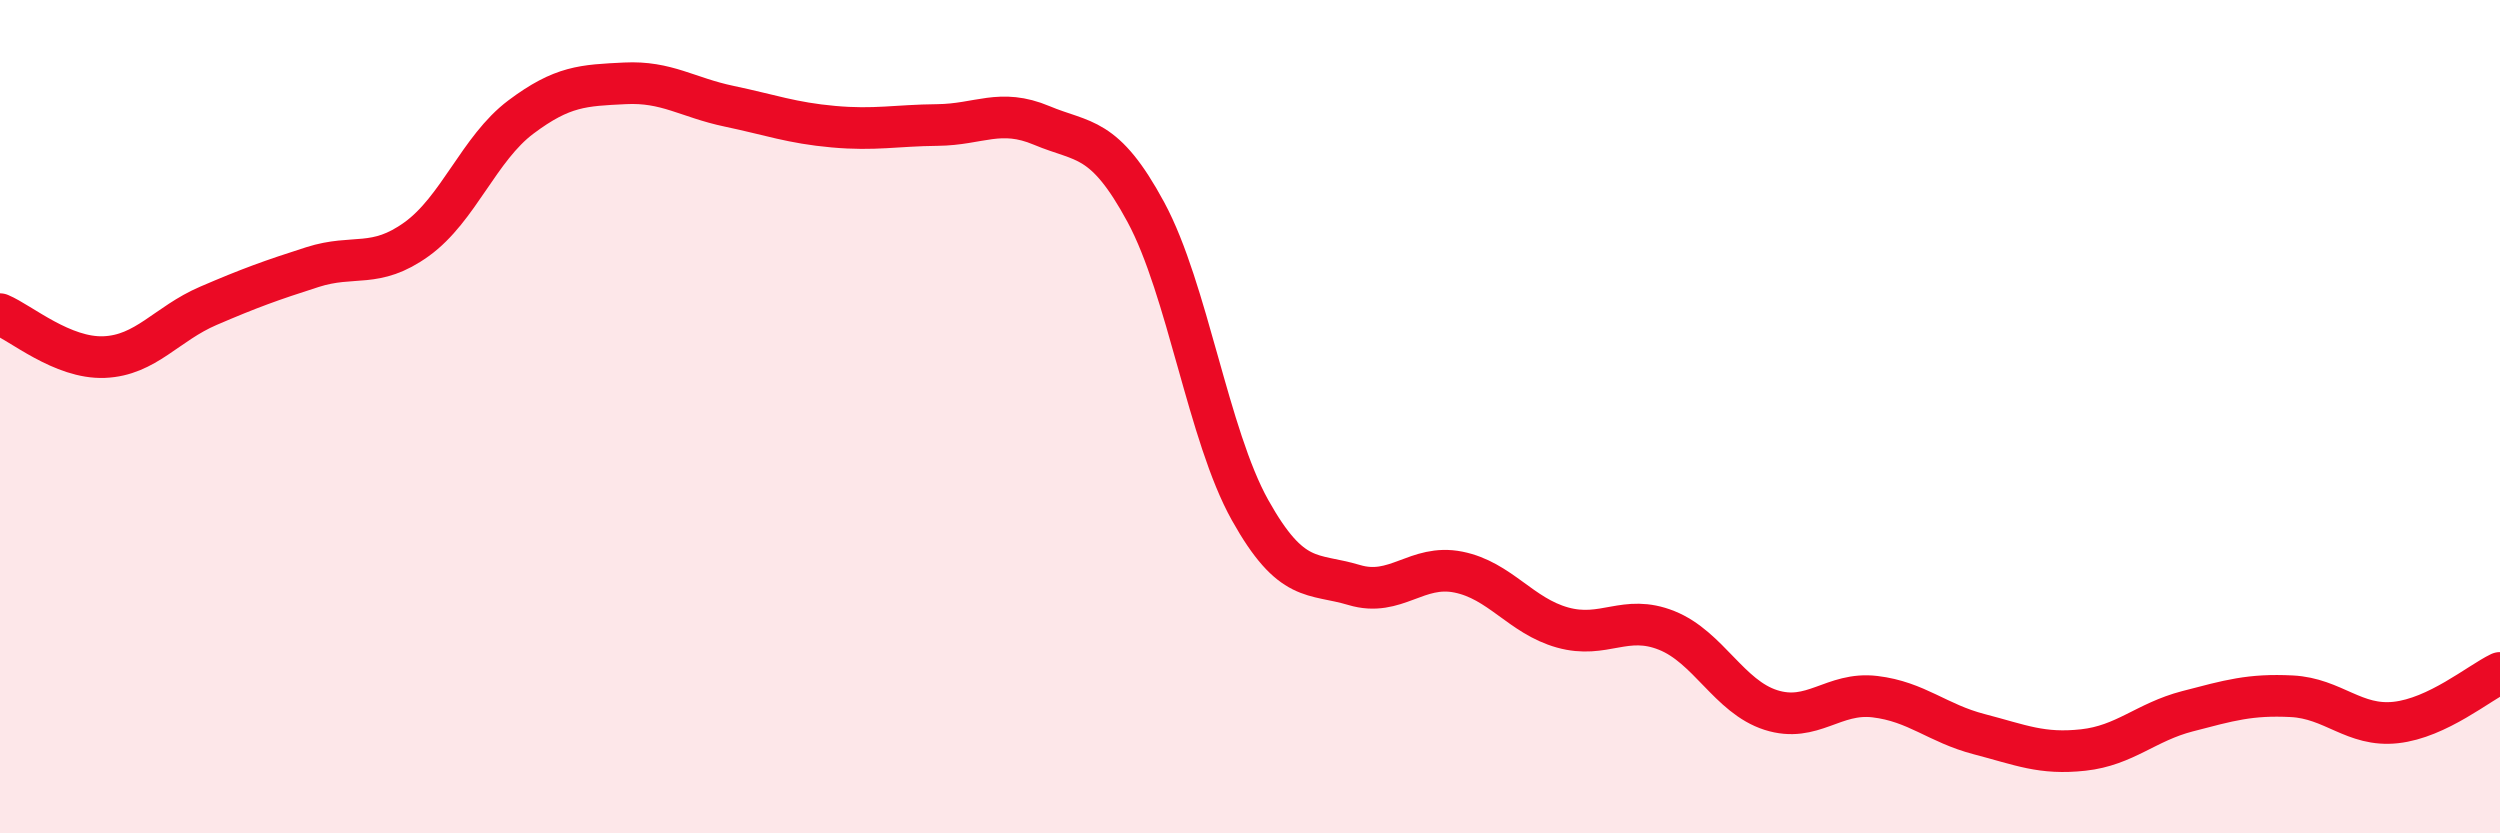
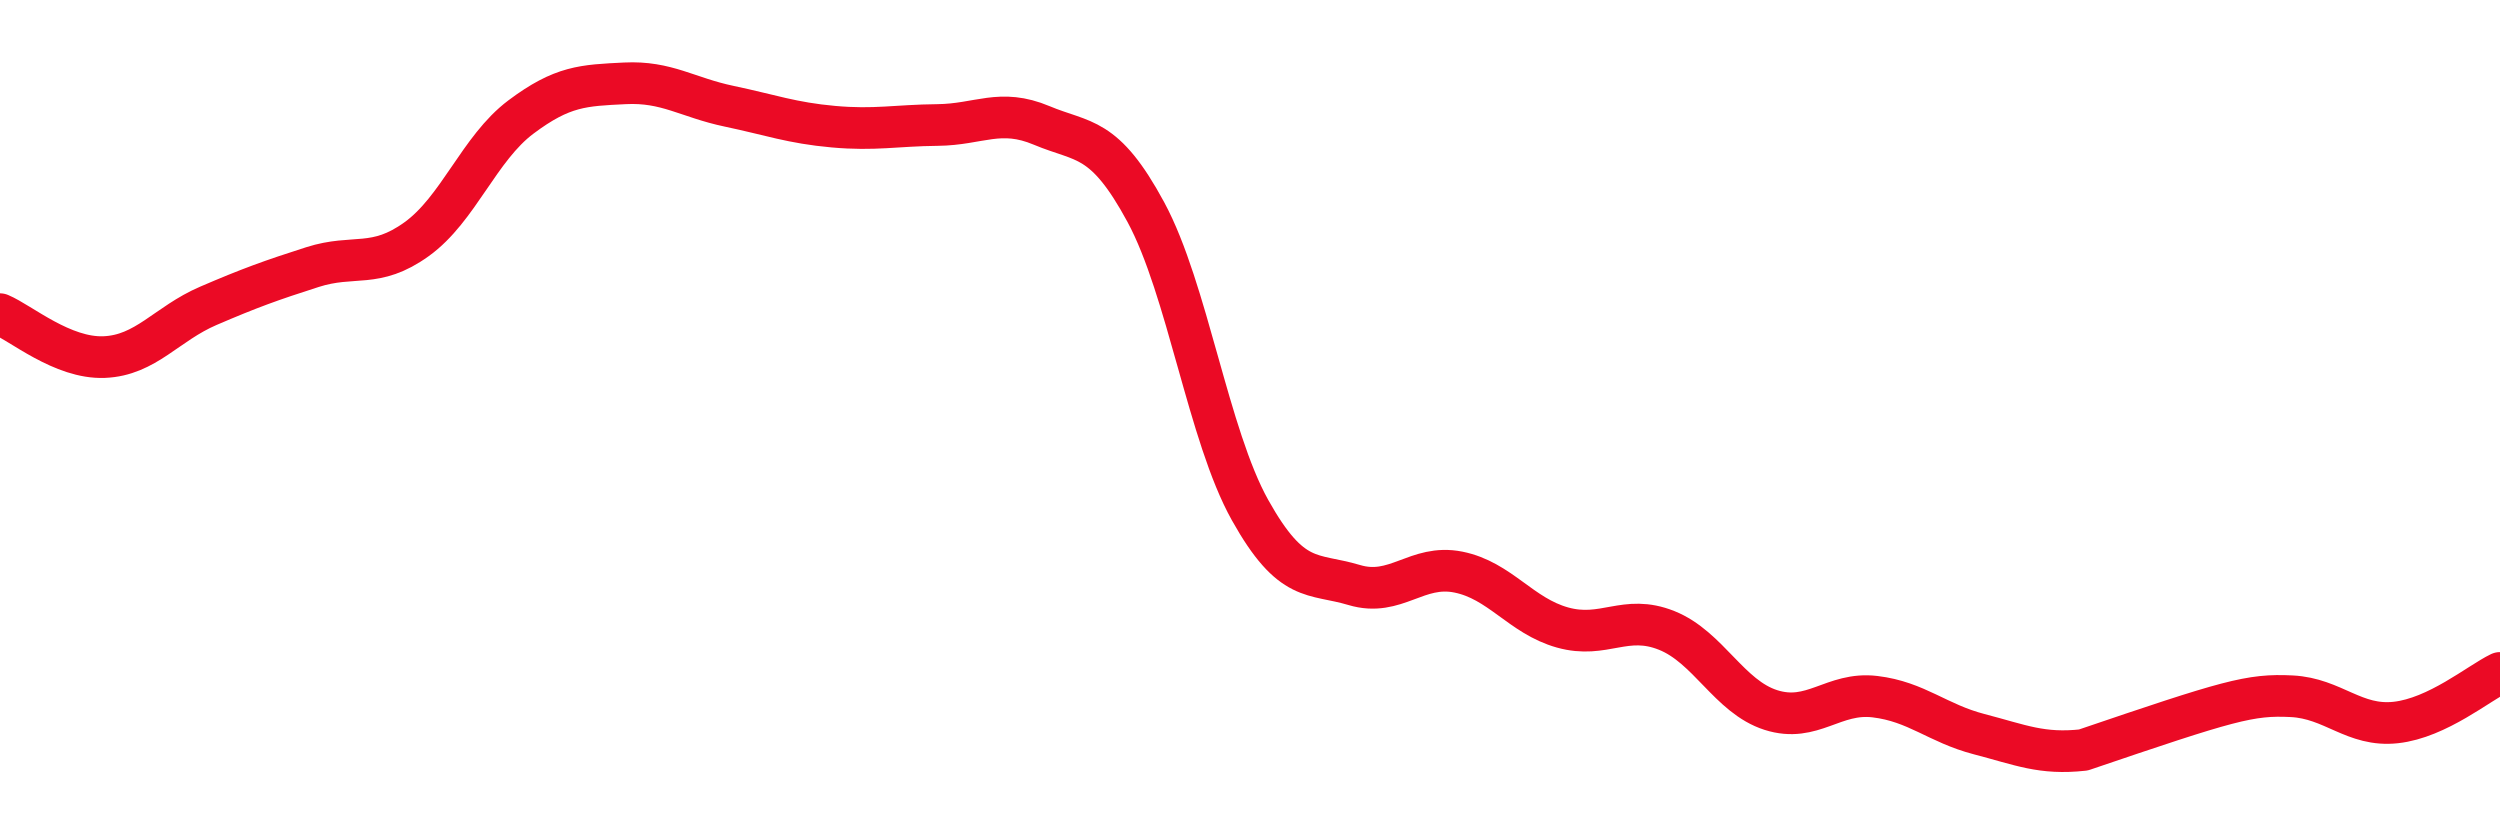
<svg xmlns="http://www.w3.org/2000/svg" width="60" height="20" viewBox="0 0 60 20">
-   <path d="M 0,7.54 C 0.5,7.75 1.5,8.61 2.5,8.57 C 3.5,8.53 4,7.77 5,7.34 C 6,6.91 6.5,6.73 7.5,6.41 C 8.5,6.09 9,6.46 10,5.74 C 11,5.02 11.5,3.56 12.5,2.81 C 13.5,2.06 14,2.05 15,2 C 16,1.95 16.5,2.34 17.5,2.55 C 18.5,2.76 19,2.95 20,3.04 C 21,3.13 21.5,3.01 22.5,3 C 23.5,2.99 24,2.59 25,3.01 C 26,3.43 26.5,3.24 27.5,5.09 C 28.5,6.94 29,10.45 30,12.24 C 31,14.03 31.5,13.74 32.5,14.04 C 33.5,14.34 34,13.53 35,13.73 C 36,13.93 36.5,14.78 37.5,15.06 C 38.5,15.34 39,14.73 40,15.13 C 41,15.53 41.5,16.72 42.5,17.04 C 43.5,17.36 44,16.6 45,16.72 C 46,16.84 46.5,17.36 47.5,17.62 C 48.5,17.88 49,18.11 50,18 C 51,17.89 51.5,17.33 52.5,17.07 C 53.5,16.81 54,16.66 55,16.71 C 56,16.76 56.5,17.45 57.5,17.34 C 58.5,17.23 59.5,16.39 60,16.15L60 20L0 20Z" fill="#EB0A25" opacity="0.1" stroke-linecap="round" stroke-linejoin="round" />
-   <path d="M 0,7.54 C 0.5,7.75 1.5,8.61 2.5,8.57 C 3.5,8.53 4,7.77 5,7.34 C 6,6.91 6.5,6.73 7.5,6.41 C 8.5,6.09 9,6.46 10,5.74 C 11,5.02 11.5,3.56 12.5,2.81 C 13.5,2.06 14,2.05 15,2 C 16,1.95 16.5,2.34 17.5,2.55 C 18.5,2.76 19,2.95 20,3.04 C 21,3.13 21.5,3.01 22.5,3 C 23.5,2.99 24,2.59 25,3.01 C 26,3.43 26.5,3.24 27.5,5.09 C 28.5,6.94 29,10.45 30,12.24 C 31,14.03 31.5,13.74 32.5,14.04 C 33.5,14.34 34,13.53 35,13.73 C 36,13.93 36.5,14.78 37.5,15.06 C 38.5,15.34 39,14.73 40,15.13 C 41,15.53 41.5,16.72 42.5,17.04 C 43.5,17.36 44,16.6 45,16.72 C 46,16.84 46.5,17.36 47.5,17.62 C 48.5,17.88 49,18.11 50,18 C 51,17.89 51.5,17.33 52.5,17.07 C 53.5,16.81 54,16.66 55,16.71 C 56,16.76 56.5,17.45 57.5,17.34 C 58.5,17.23 59.5,16.39 60,16.15" stroke="#EB0A25" stroke-width="1" fill="none" stroke-linecap="round" stroke-linejoin="round" />
+   <path d="M 0,7.54 C 0.5,7.75 1.5,8.61 2.5,8.57 C 3.5,8.53 4,7.77 5,7.34 C 6,6.91 6.5,6.73 7.5,6.41 C 8.5,6.09 9,6.46 10,5.74 C 11,5.02 11.5,3.56 12.5,2.81 C 13.5,2.06 14,2.05 15,2 C 16,1.95 16.5,2.34 17.5,2.55 C 18.5,2.76 19,2.95 20,3.04 C 21,3.13 21.5,3.01 22.5,3 C 23.5,2.99 24,2.59 25,3.01 C 26,3.43 26.5,3.24 27.5,5.09 C 28.5,6.94 29,10.45 30,12.24 C 31,14.03 31.5,13.74 32.5,14.04 C 33.5,14.34 34,13.53 35,13.73 C 36,13.93 36.5,14.78 37.5,15.06 C 38.5,15.34 39,14.73 40,15.13 C 41,15.53 41.5,16.72 42.5,17.04 C 43.5,17.36 44,16.6 45,16.72 C 46,16.84 46.5,17.36 47.5,17.62 C 48.5,17.88 49,18.11 50,18 C 53.5,16.81 54,16.66 55,16.71 C 56,16.76 56.5,17.45 57.5,17.34 C 58.5,17.23 59.5,16.39 60,16.15" stroke="#EB0A25" stroke-width="1" fill="none" stroke-linecap="round" stroke-linejoin="round" />
</svg>